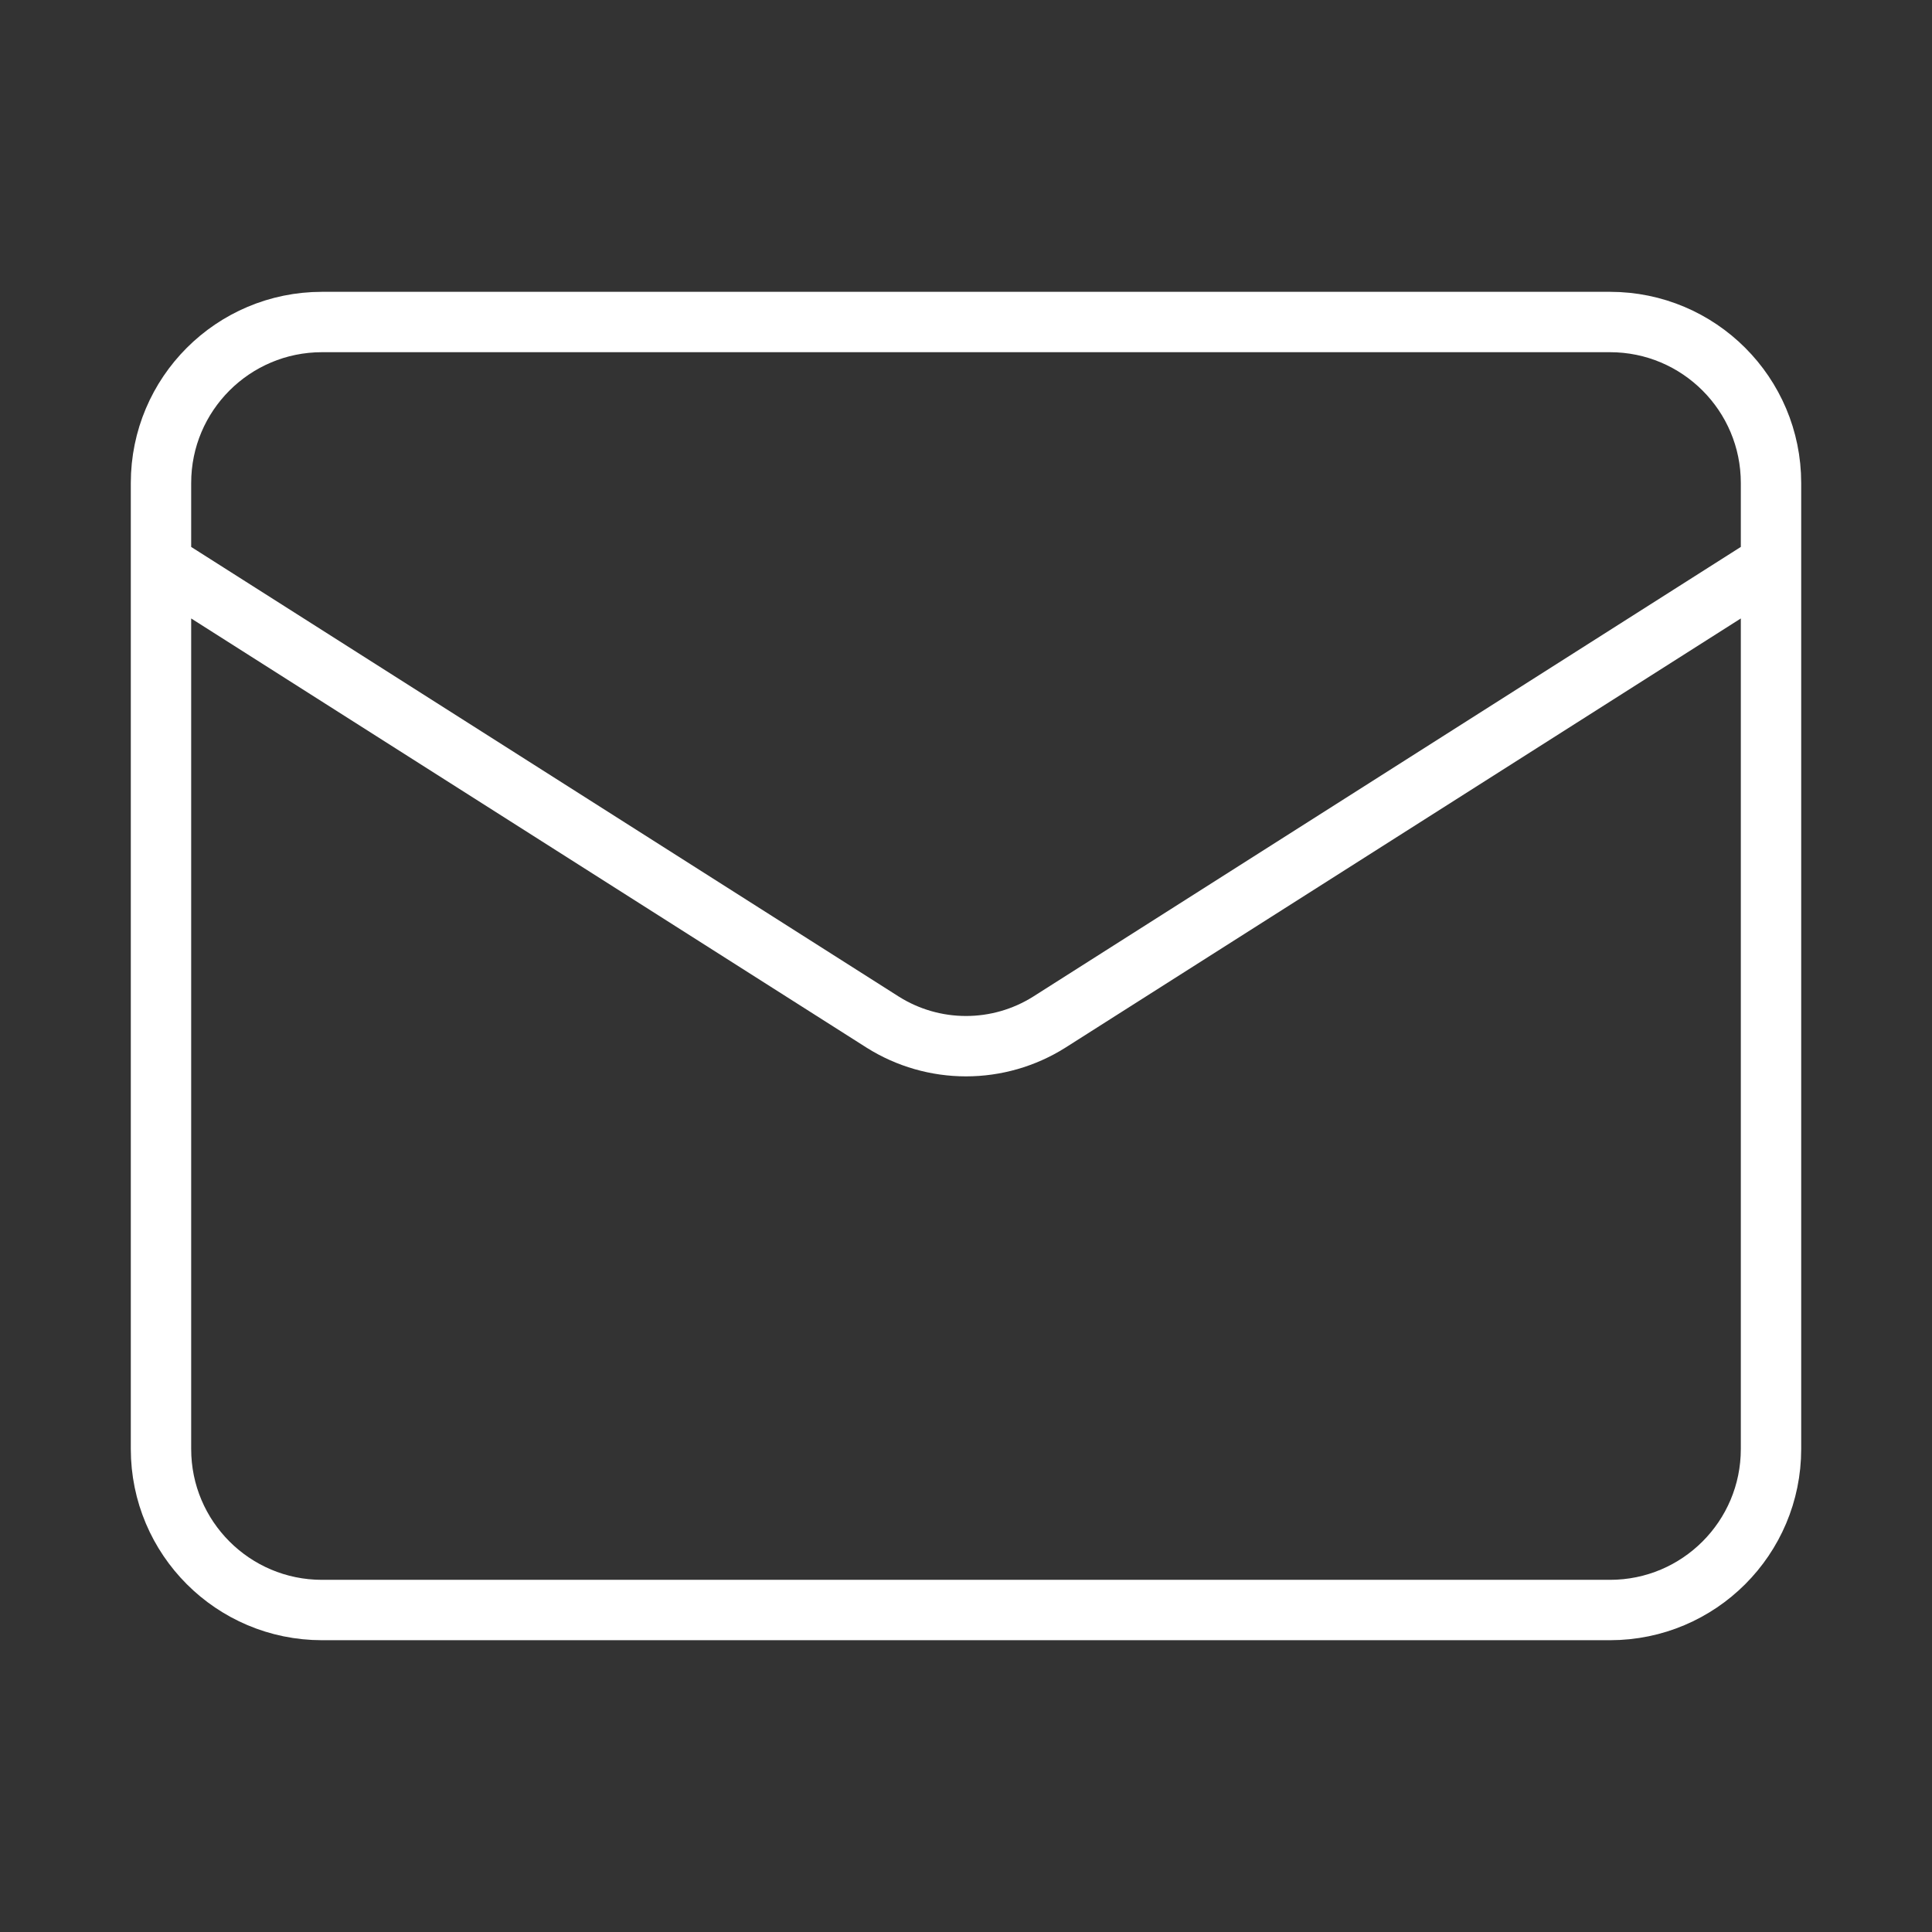
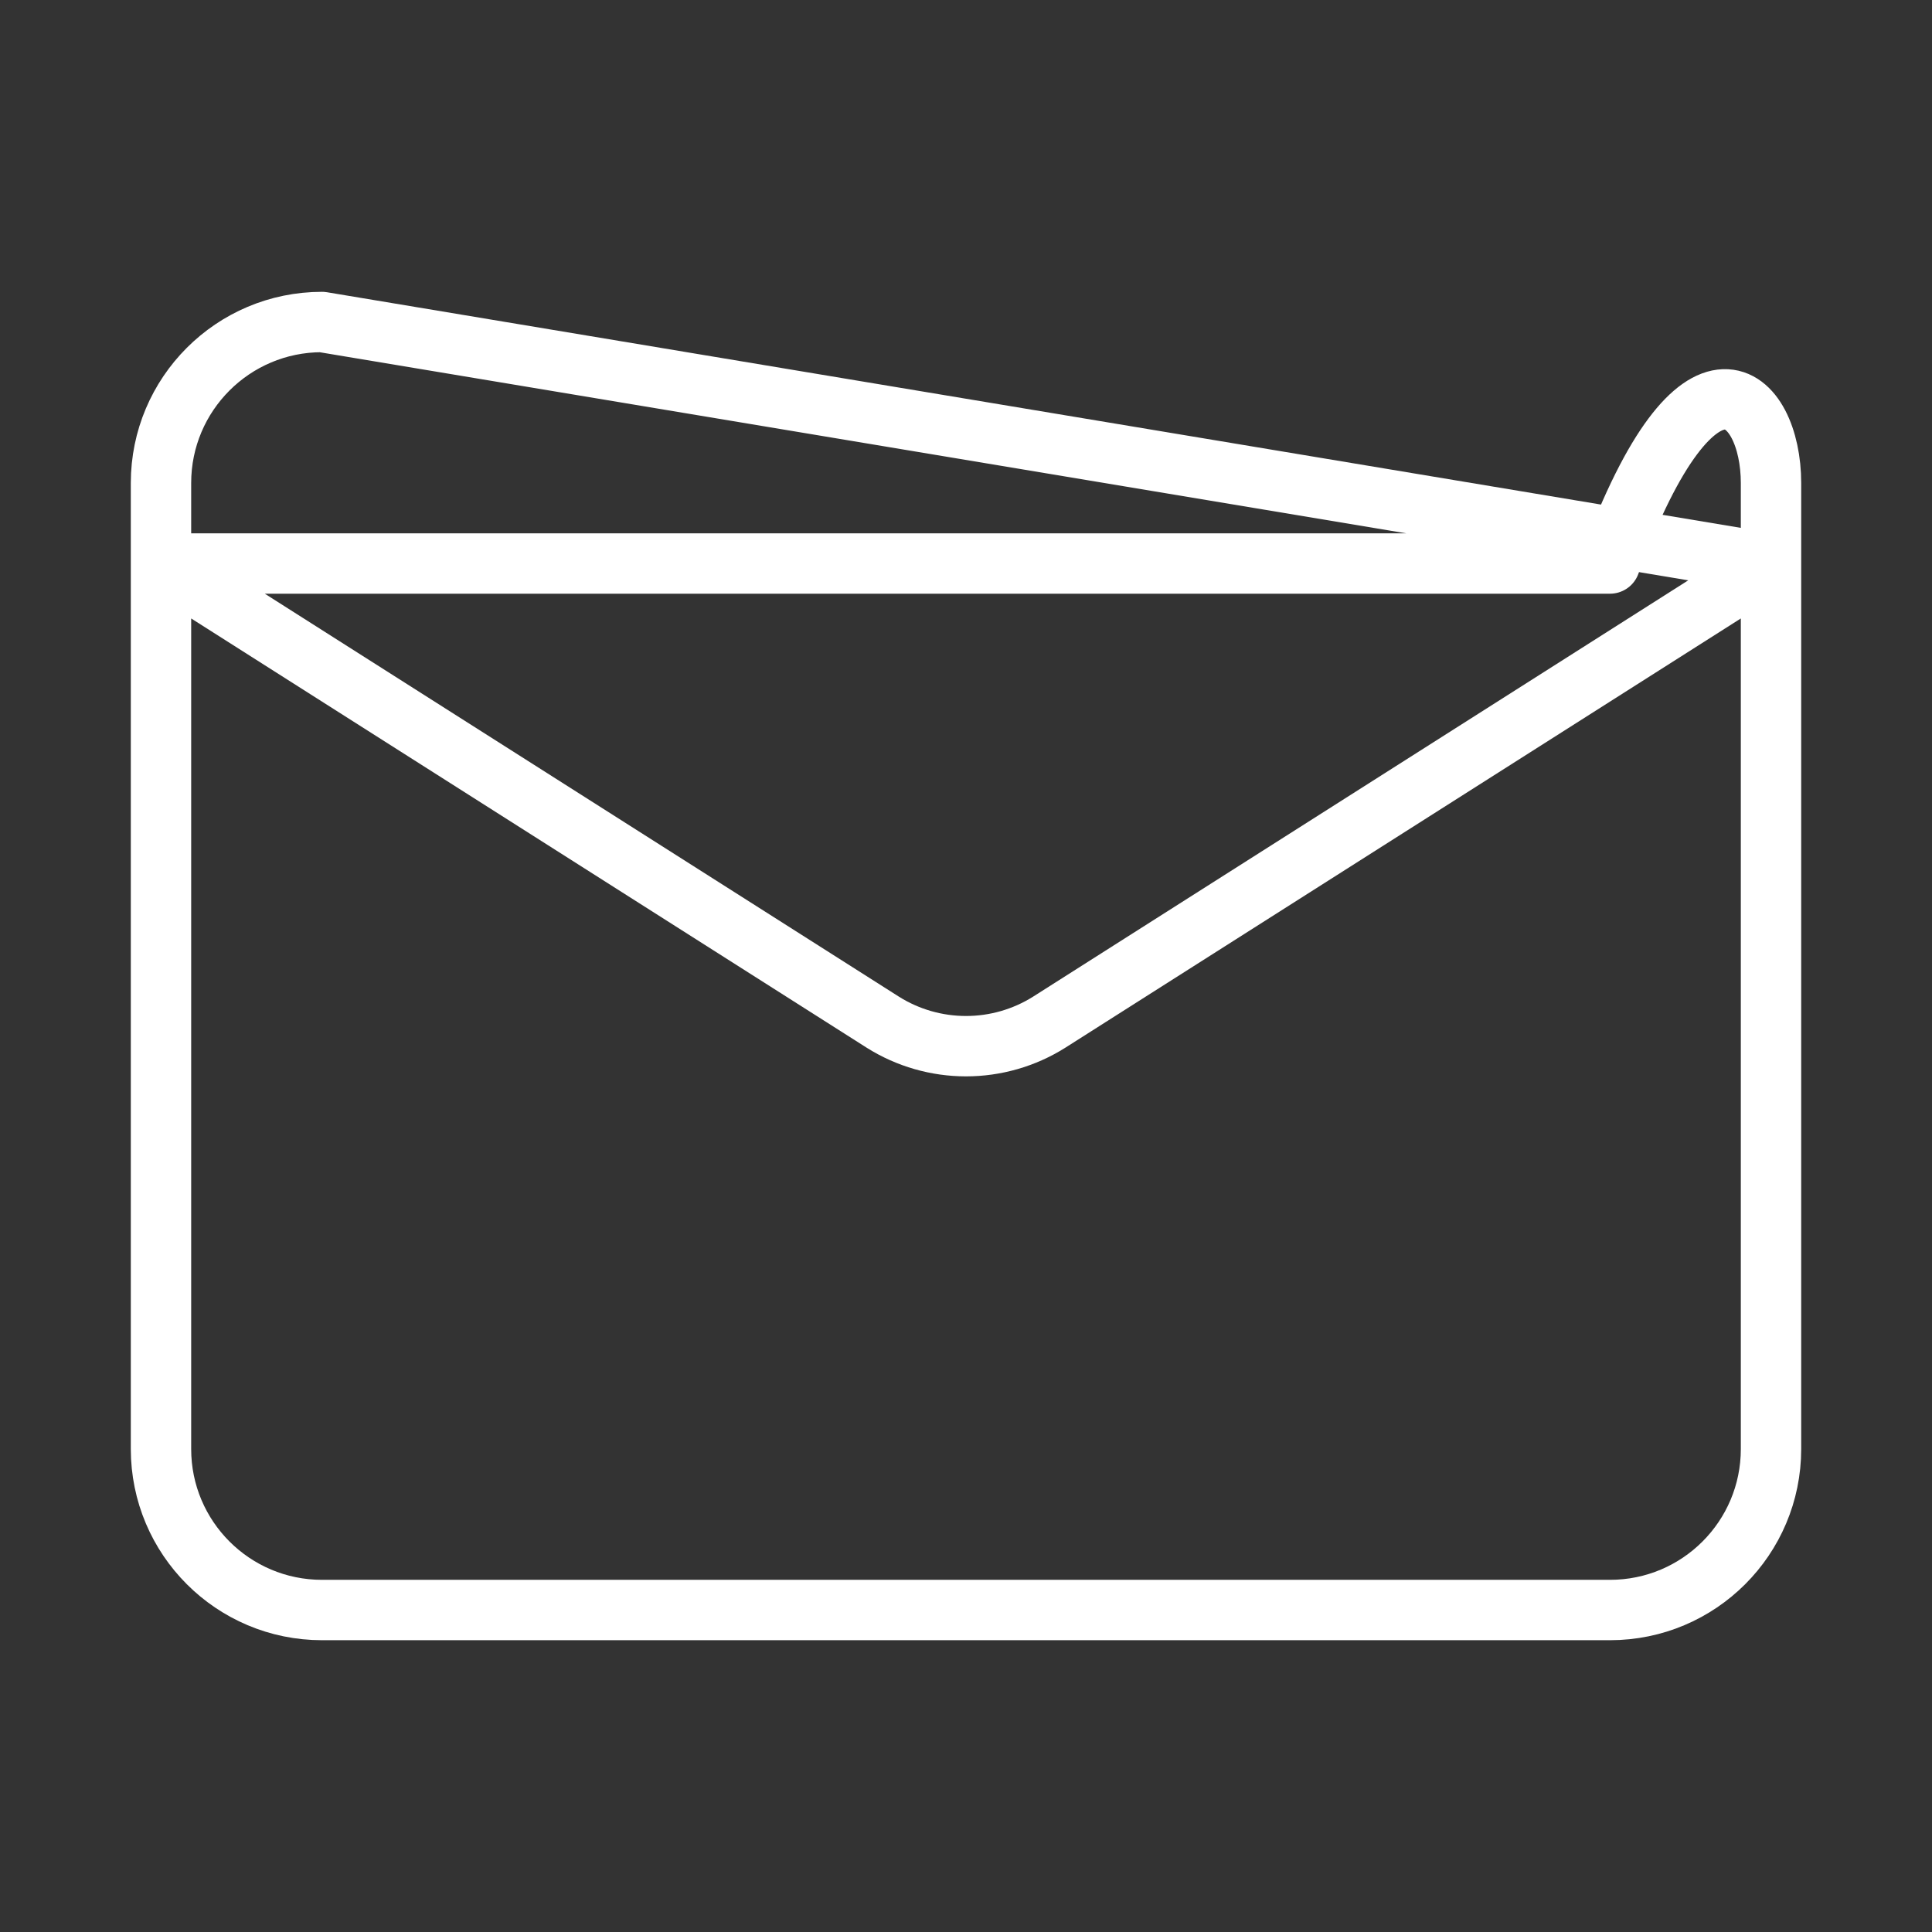
<svg xmlns="http://www.w3.org/2000/svg" width="64" height="64" viewBox="0 0 64 64" fill="none">
  <rect x="0" y="0" width="64" height="64" fill="#333333" stroke="none" />
-   <path d="M58.667 18.667L34.747 33.867C33.923 34.383 32.972 34.656 32 34.656C31.029 34.656 30.077 34.383 29.253 33.867L5.333 18.667M10.667 10.667H53.333C56.279 10.667 58.667 13.055 58.667 16V48C58.667 50.946 56.279 53.334 53.333 53.334H10.667C7.721 53.334 5.333 50.946 5.333 48V16C5.333 13.055 7.721 10.667 10.667 10.667Z" stroke="white" stroke-width="2" stroke-linecap="round" stroke-linejoin="round" />
+   <path d="M58.667 18.667L34.747 33.867C33.923 34.383 32.972 34.656 32 34.656C31.029 34.656 30.077 34.383 29.253 33.867L5.333 18.667H53.333C56.279 10.667 58.667 13.055 58.667 16V48C58.667 50.946 56.279 53.334 53.333 53.334H10.667C7.721 53.334 5.333 50.946 5.333 48V16C5.333 13.055 7.721 10.667 10.667 10.667Z" stroke="white" stroke-width="2" stroke-linecap="round" stroke-linejoin="round" />
</svg>